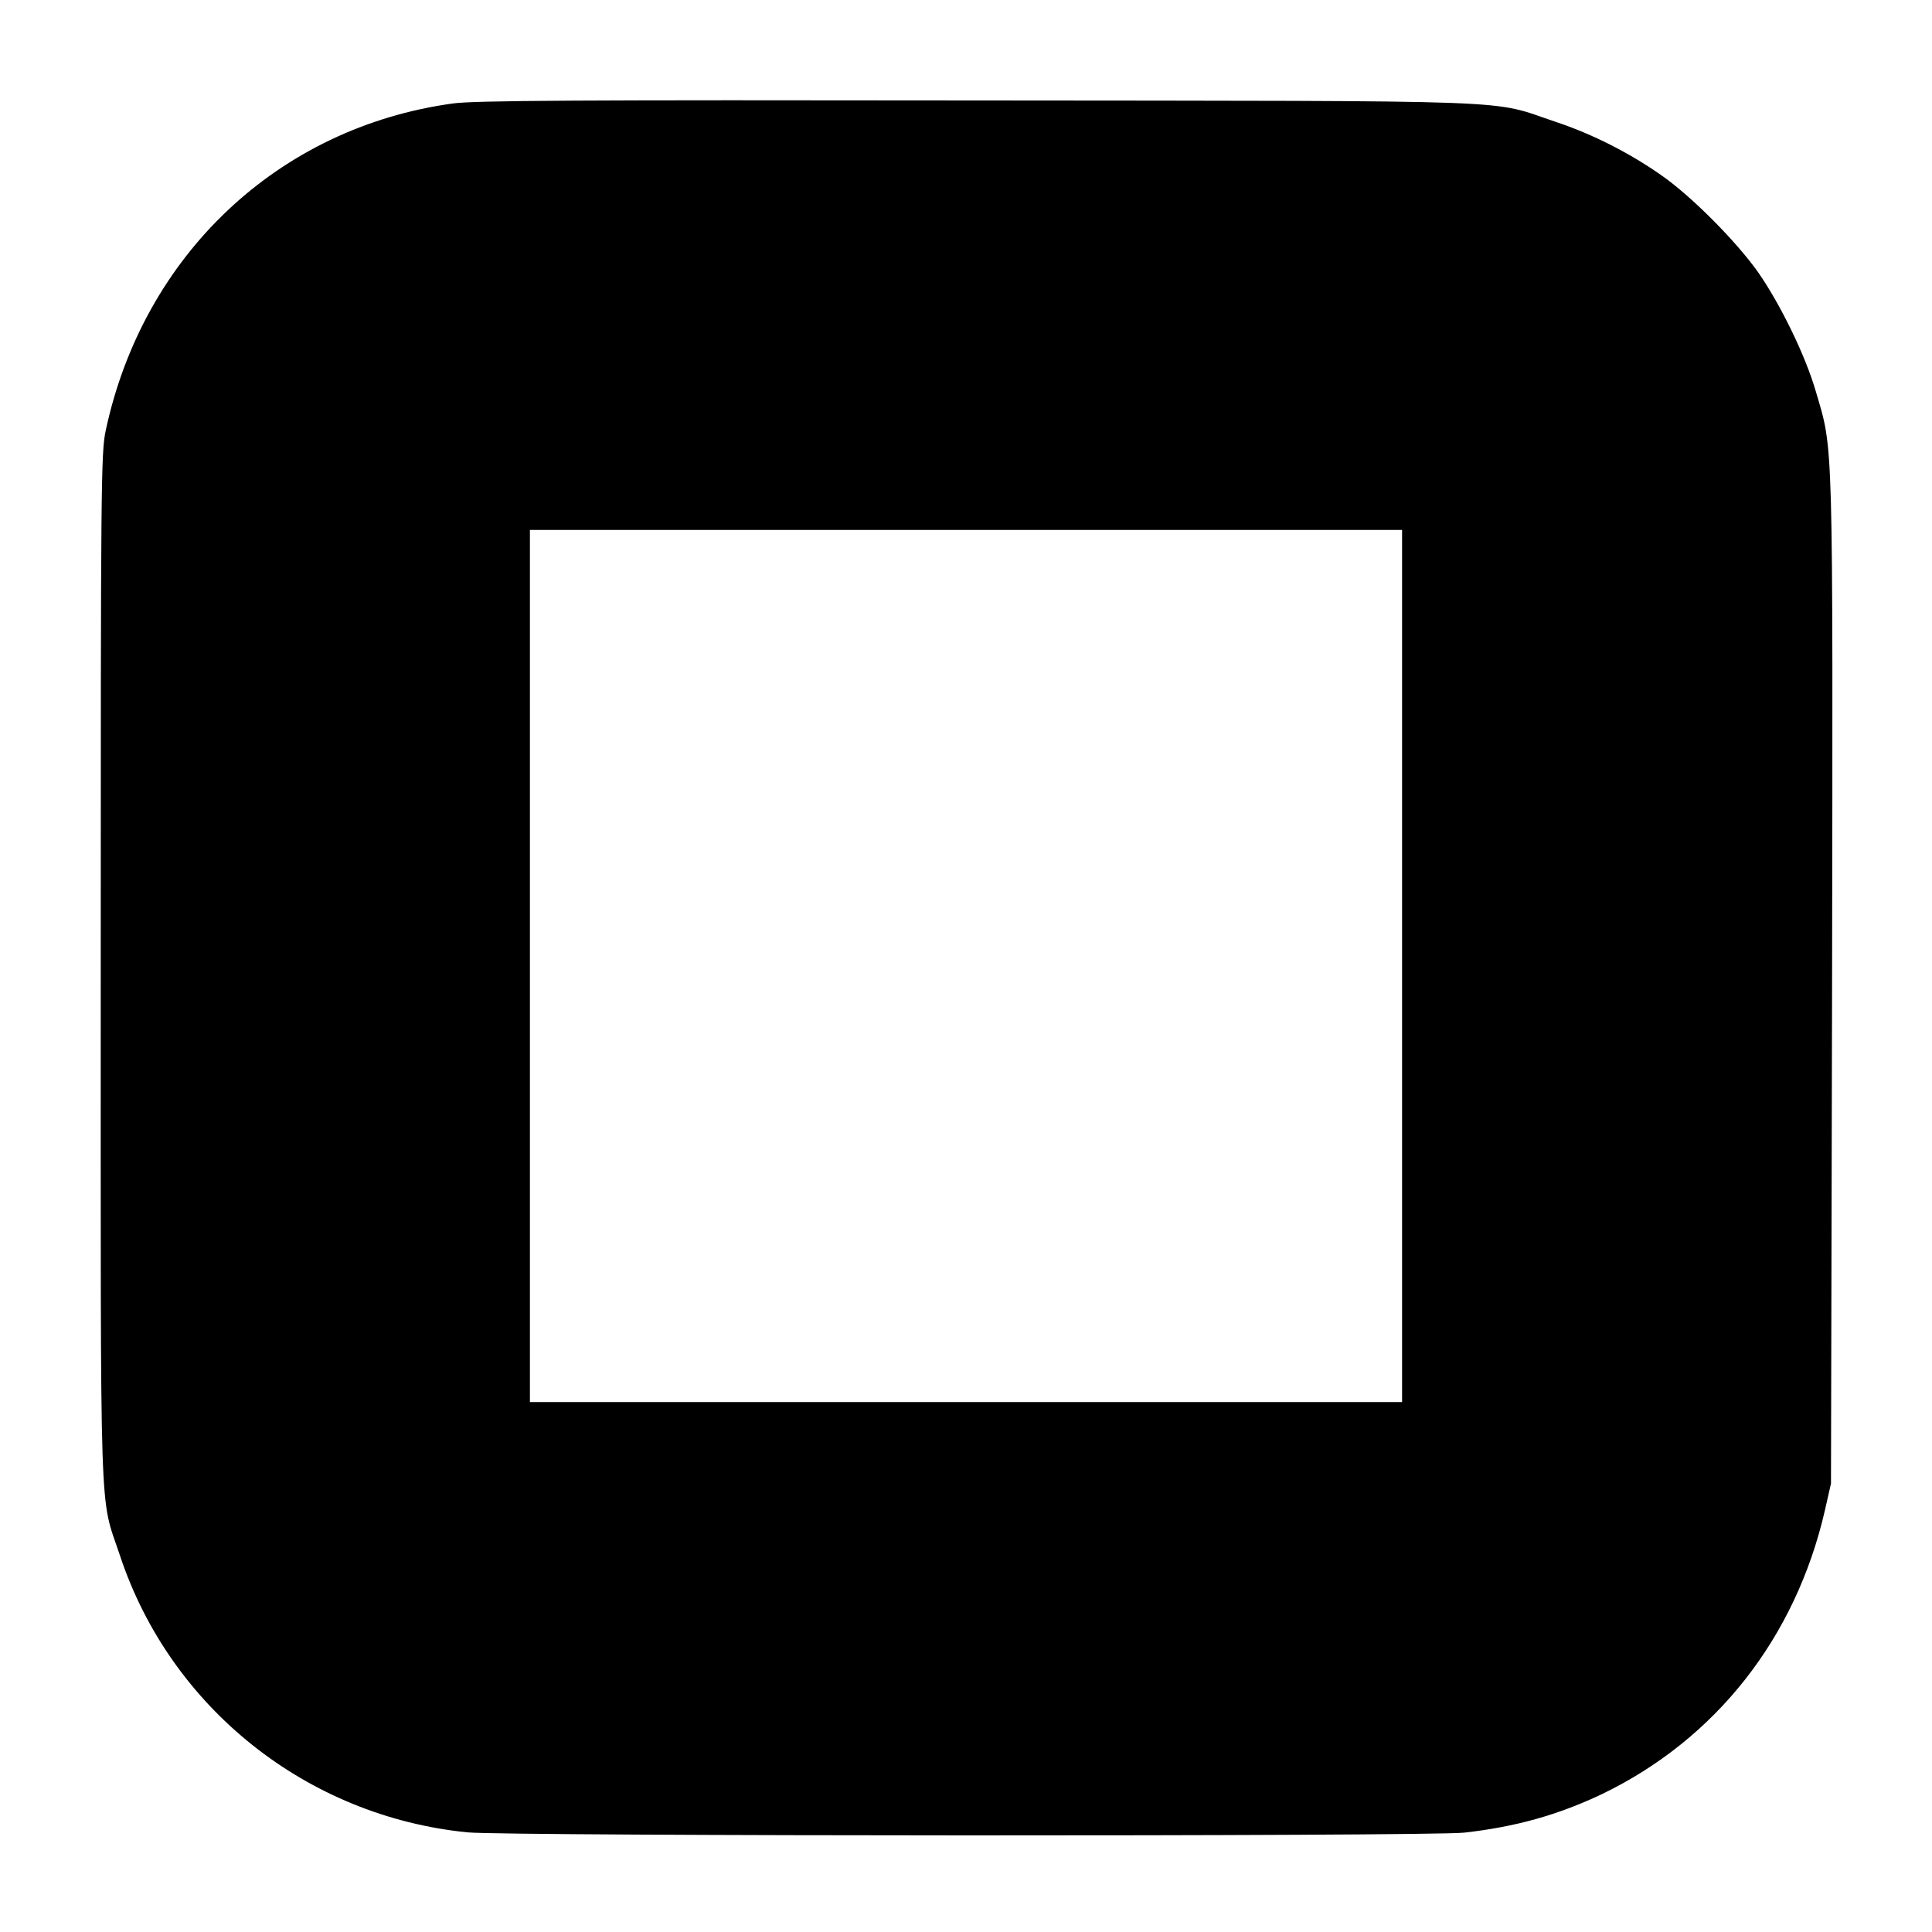
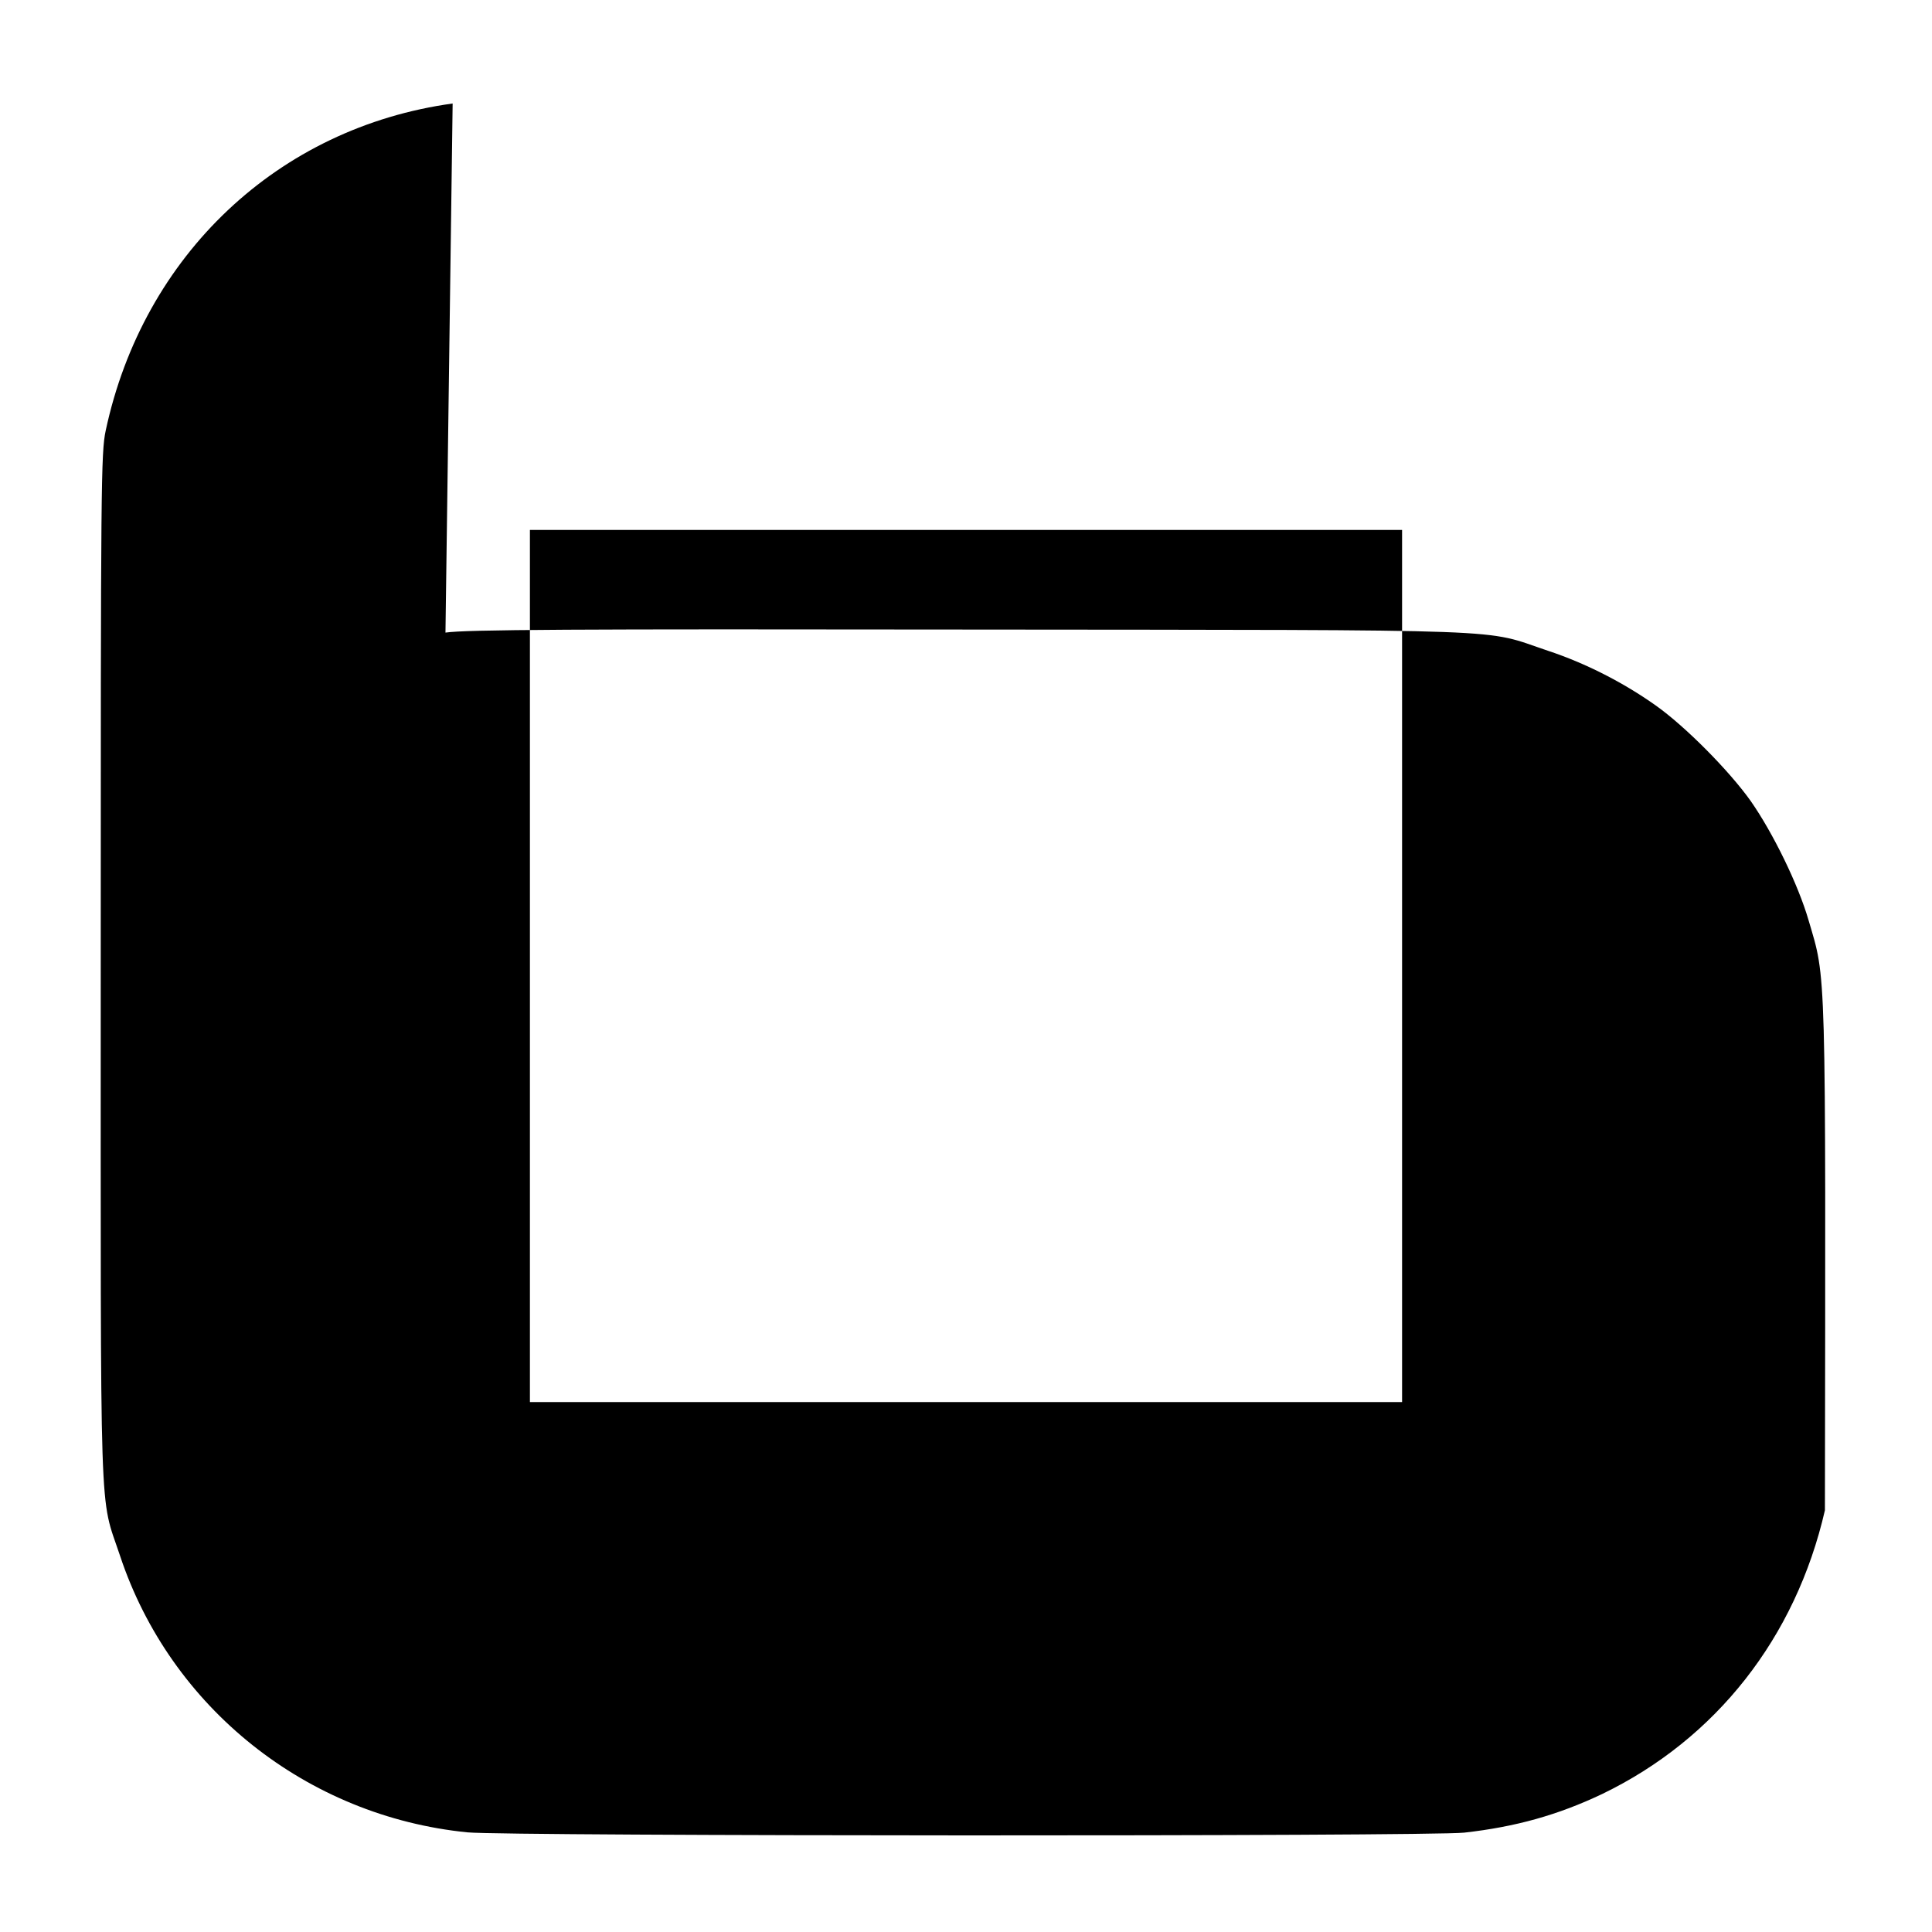
<svg xmlns="http://www.w3.org/2000/svg" version="1.0" width="700pt" height="700pt" viewBox="0 0 700 700" preserveAspectRatio="xMidYMid meet">
  <g transform="translate(0,700) scale(0.1,-0.1)" fill="#000000" stroke="none">
-     <path d="M1640 6625 c-632 -87 -1121 -549 -1257 -1185 -17 -80 -18 -187 -18 -1945 0 -2077 -6 -1904 70 -2132 183 -551 677 -944 1259 -1002 144 -14 3481 -15 3611 -1 187 21 340 64 500 140 412 199 701 566 807 1028 l22 97 4 1820 c3 2005 5 1919 -59 2137 -38 131 -129 317 -210 433 -79 111 -238 271 -344 346 -117 83 -254 153 -390 198 -242 81 -72 75 -2095 77 -1445 2 -1824 0 -1900 -11z m3440 -3125 l0 -1580 -1580 0 -1580 0 0 1580 0 1580 1580 0 1580 0 0 -1580z" />
+     <path d="M1640 6625 c-632 -87 -1121 -549 -1257 -1185 -17 -80 -18 -187 -18 -1945 0 -2077 -6 -1904 70 -2132 183 -551 677 -944 1259 -1002 144 -14 3481 -15 3611 -1 187 21 340 64 500 140 412 199 701 566 807 1028 c3 2005 5 1919 -59 2137 -38 131 -129 317 -210 433 -79 111 -238 271 -344 346 -117 83 -254 153 -390 198 -242 81 -72 75 -2095 77 -1445 2 -1824 0 -1900 -11z m3440 -3125 l0 -1580 -1580 0 -1580 0 0 1580 0 1580 1580 0 1580 0 0 -1580z" />
  </g>
</svg>